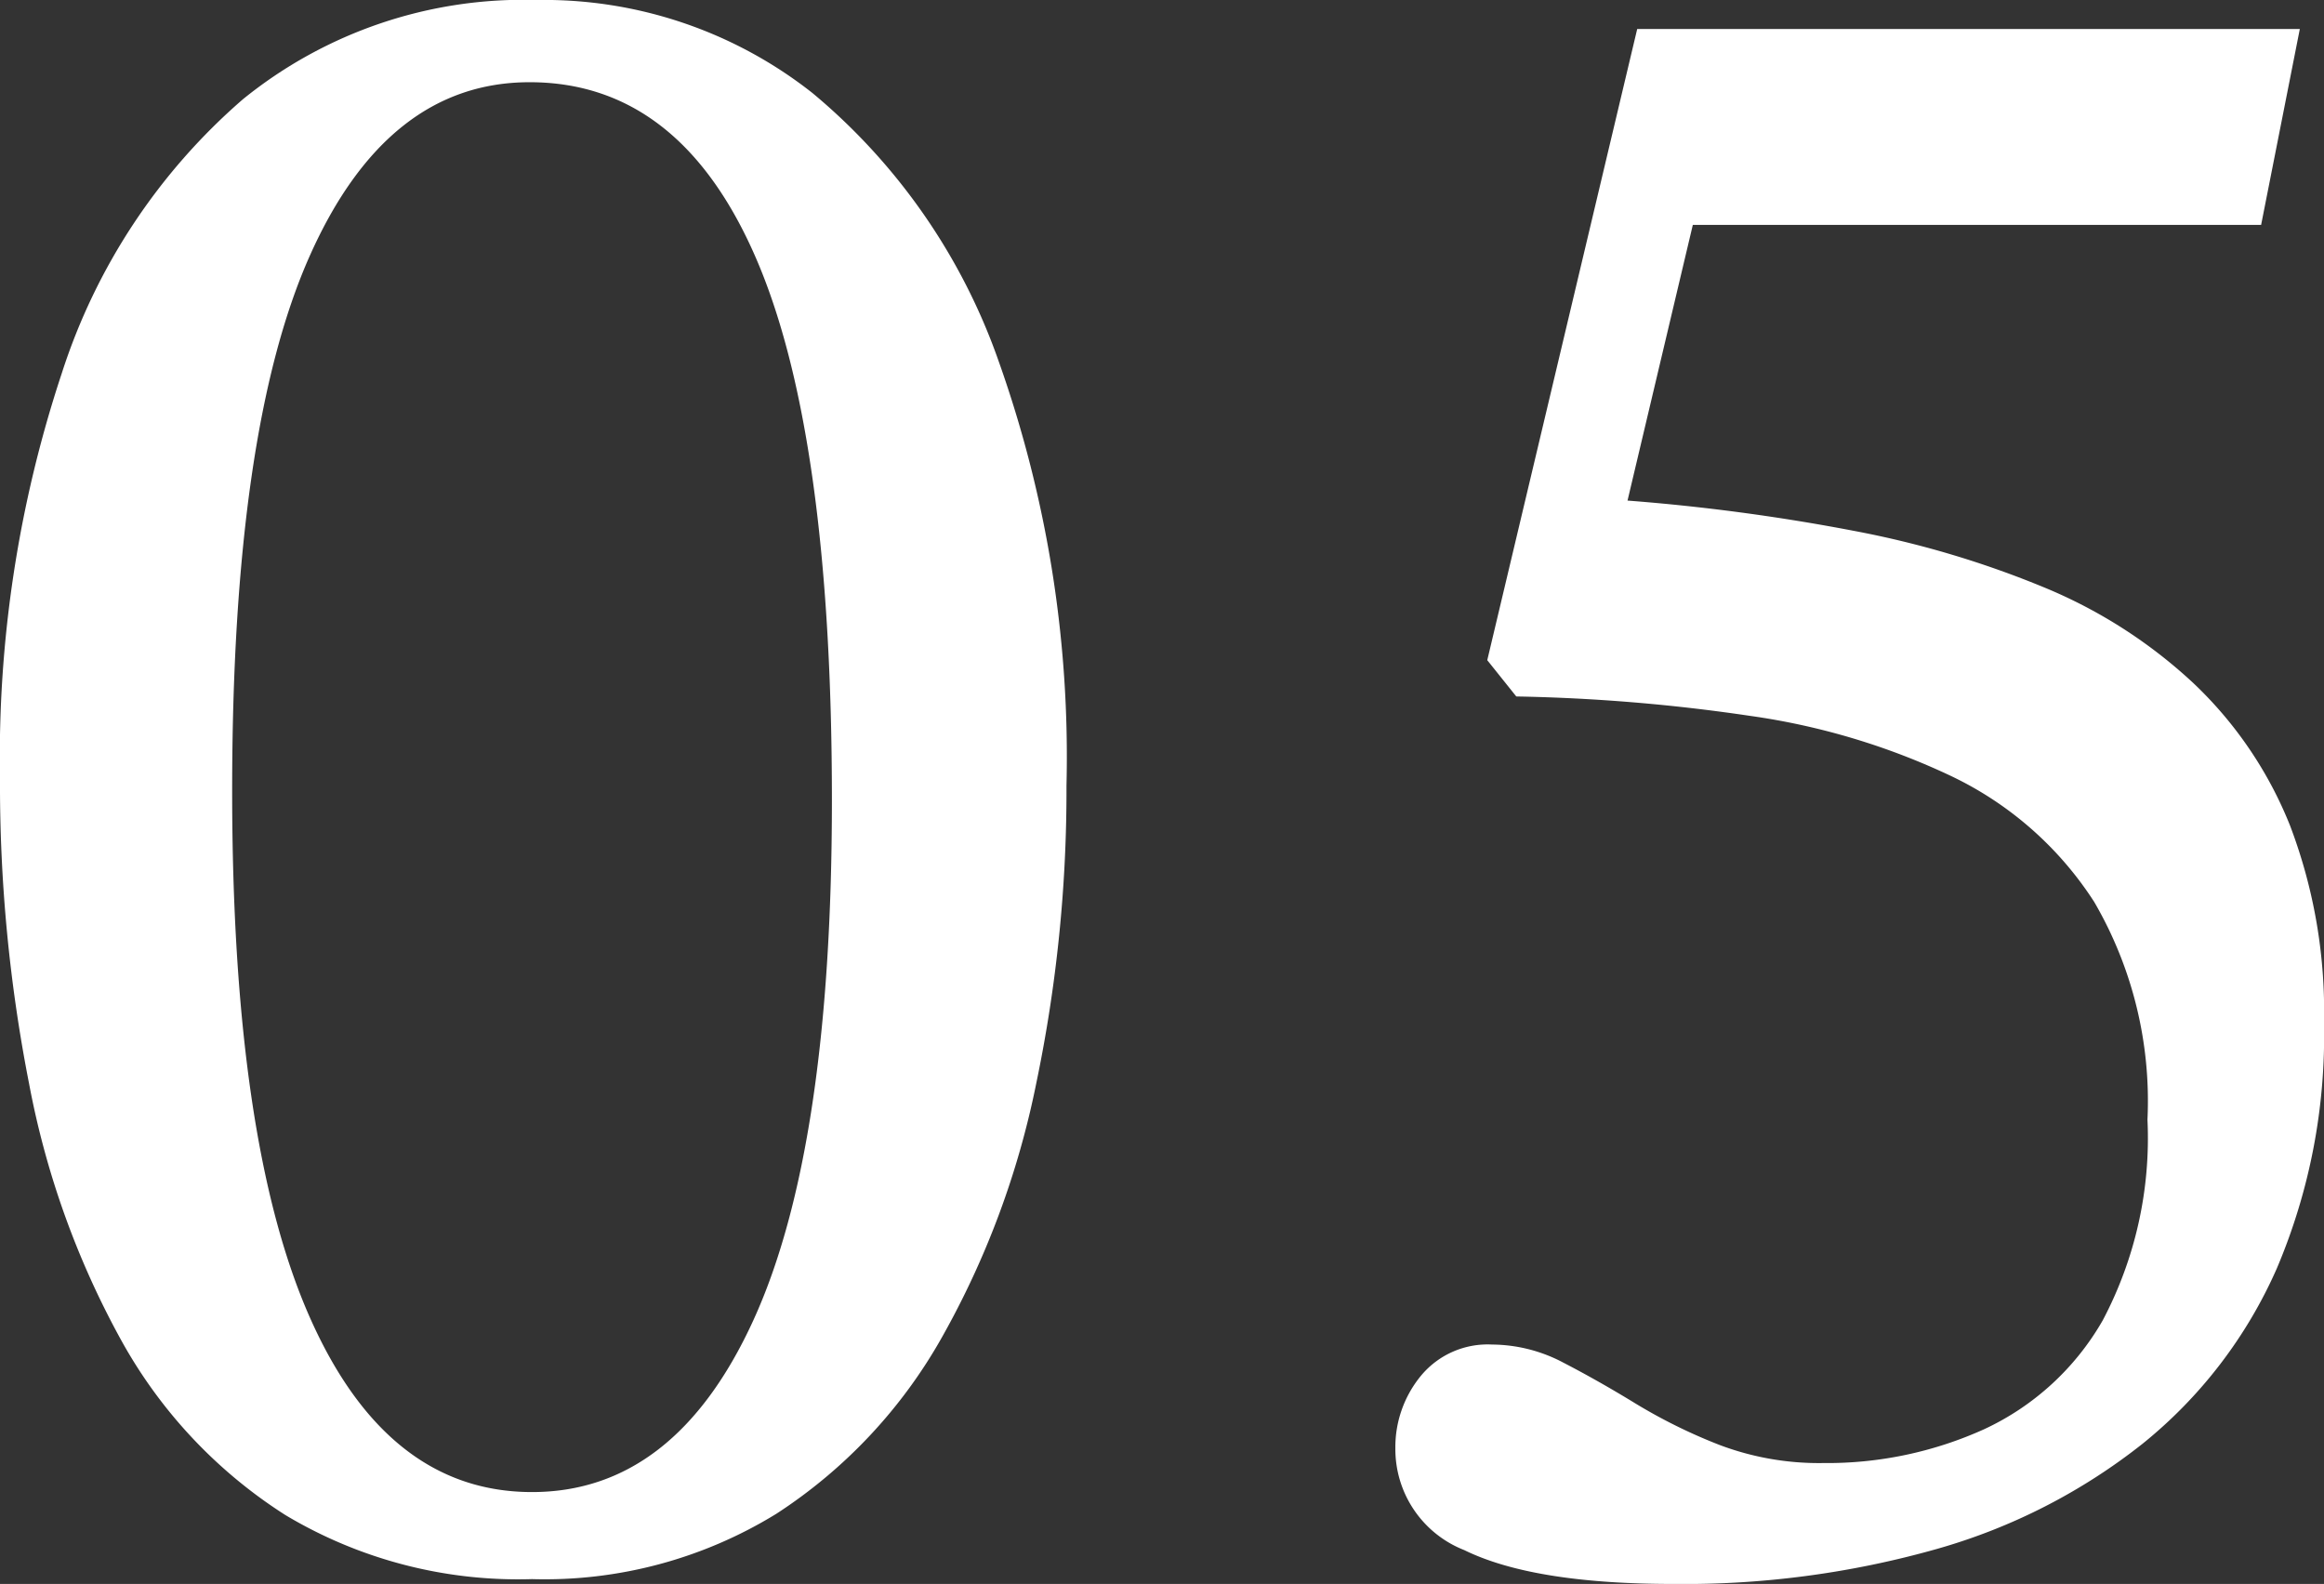
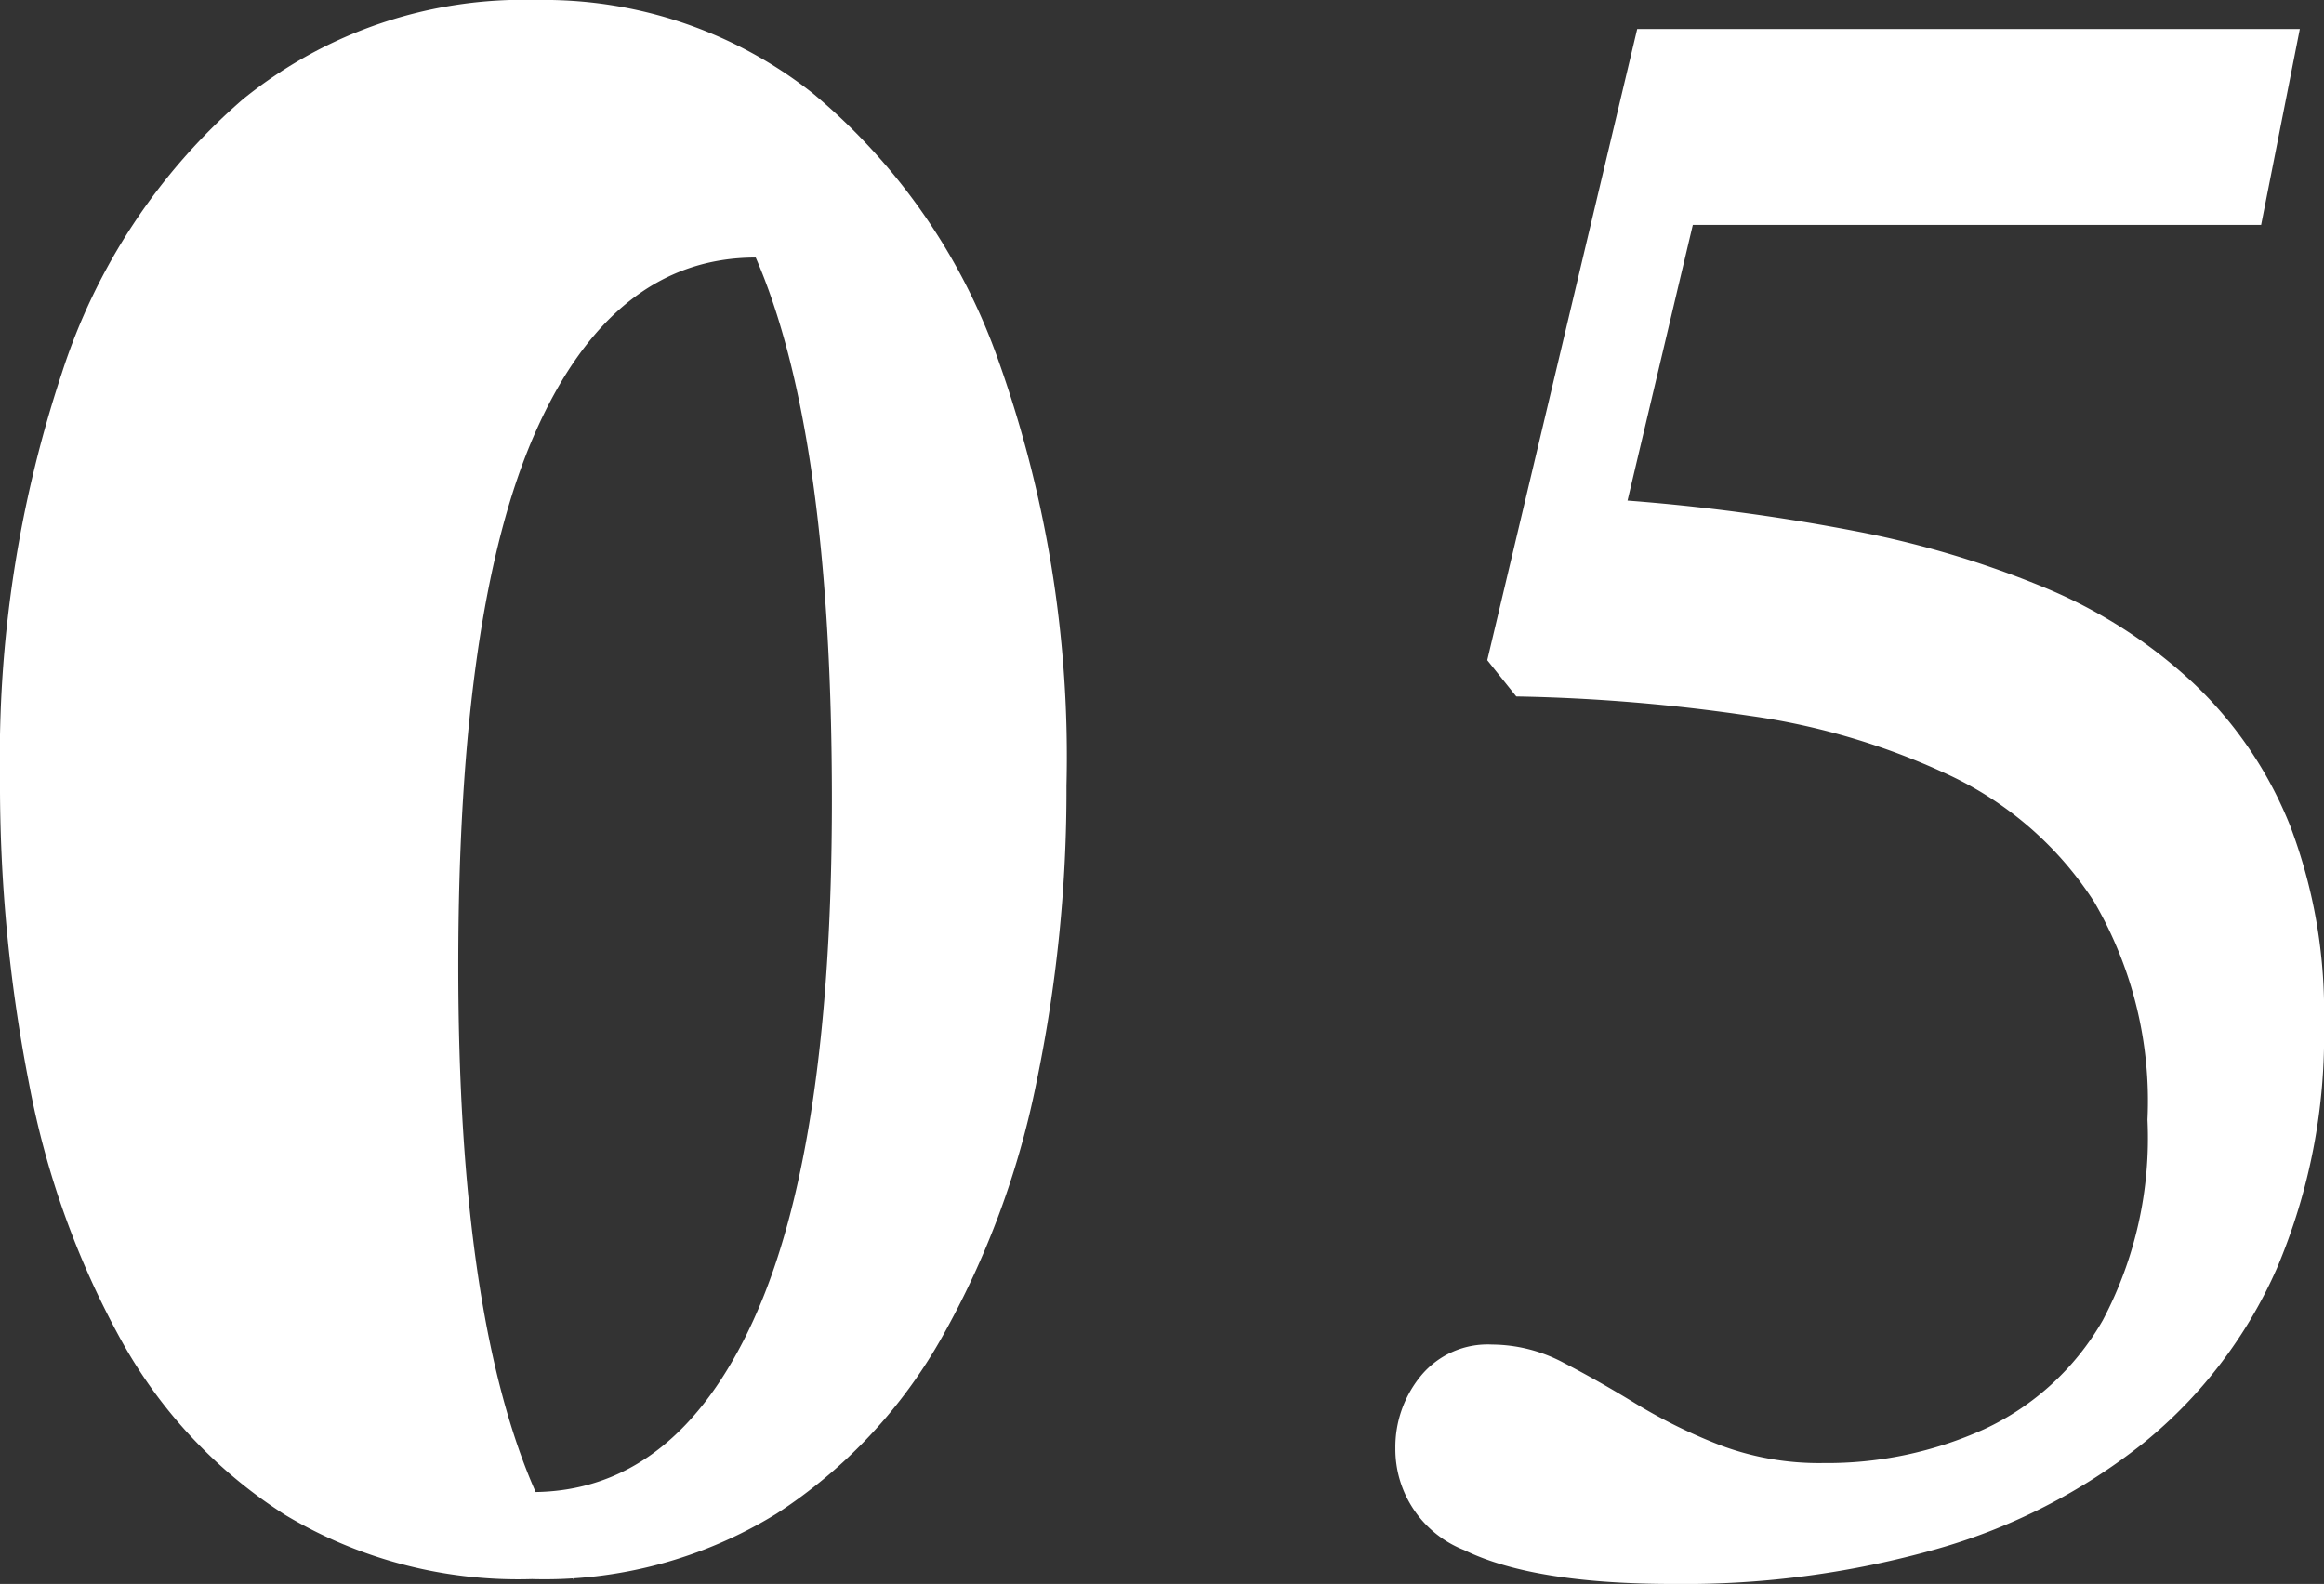
<svg xmlns="http://www.w3.org/2000/svg" width="96.1" height="65.5" viewBox="0 0 96.1 65.5">
  <rect x="0" y="0" width="96.1" height="65.5" fill="#333333" stroke="none" />
-   <path id="concept-no5" d="M-27.3,1.1A18.734,18.734,0,0,1-37.5-1.55,20.06,20.06,0,0,1-44.3-8.8a35.587,35.587,0,0,1-3.8-10.6A64.137,64.137,0,0,1-49.3-32a50.4,50.4,0,0,1,2.55-16.75,25.162,25.162,0,0,1,7.5-11.35A18.415,18.415,0,0,1-27.1-64.2a17.921,17.921,0,0,1,11.4,3.85A25.283,25.283,0,0,1-8-49.25,48.813,48.813,0,0,1-5.2-31.7,59.2,59.2,0,0,1-6.45-19.4a35.724,35.724,0,0,1-3.9,10.5A20.915,20.915,0,0,1-17.2-1.6,18.279,18.279,0,0,1-27.3,1.1Zm0-3.6q5.9,0,9.15-7.1t3.25-21.5q0-15.2-3.15-22.45T-27.4-60.8q-5.9,0-9.1,7.2t-3.2,22.1q0,14.5,3.2,21.75T-27.3-2.5ZM19.9,1.3q-5.8,0-8.65-1.4A4.483,4.483,0,0,1,8.4-4.3a4.638,4.638,0,0,1,1.05-3A3.578,3.578,0,0,1,12.4-8.6a6.356,6.356,0,0,1,2.95.75q1.45.75,3,1.7a22.16,22.16,0,0,0,3.45,1.7,11.634,11.634,0,0,0,4.3.75,15.748,15.748,0,0,0,6.65-1.4,10.977,10.977,0,0,0,4.9-4.5,16.118,16.118,0,0,0,1.85-8.3,16.353,16.353,0,0,0-2.2-9,14.381,14.381,0,0,0-5.9-5.2,28.774,28.774,0,0,0-8.35-2.5,74.848,74.848,0,0,0-9.65-.8l-1.2-1.5L18.4-63H45.8l-1.6,8.1H20.7L18-43.5a83.593,83.593,0,0,1,9.35,1.25,39.965,39.965,0,0,1,7.9,2.35,20.505,20.505,0,0,1,6.15,3.95,16.536,16.536,0,0,1,4,5.9,21.607,21.607,0,0,1,1.4,8.15,24.617,24.617,0,0,1-1.95,10.15A19.292,19.292,0,0,1,39.3-4.5,24.428,24.428,0,0,1,30.8-.15,38.34,38.34,0,0,1,19.9,1.3Z" transform="translate(49.3 64.2)" fill="#fff" />
+   <path id="concept-no5" d="M-27.3,1.1A18.734,18.734,0,0,1-37.5-1.55,20.06,20.06,0,0,1-44.3-8.8a35.587,35.587,0,0,1-3.8-10.6A64.137,64.137,0,0,1-49.3-32a50.4,50.4,0,0,1,2.55-16.75,25.162,25.162,0,0,1,7.5-11.35A18.415,18.415,0,0,1-27.1-64.2a17.921,17.921,0,0,1,11.4,3.85A25.283,25.283,0,0,1-8-49.25,48.813,48.813,0,0,1-5.2-31.7,59.2,59.2,0,0,1-6.45-19.4a35.724,35.724,0,0,1-3.9,10.5A20.915,20.915,0,0,1-17.2-1.6,18.279,18.279,0,0,1-27.3,1.1Zm0-3.6q5.9,0,9.15-7.1t3.25-21.5q0-15.2-3.15-22.45q-5.9,0-9.1,7.2t-3.2,22.1q0,14.5,3.2,21.75T-27.3-2.5ZM19.9,1.3q-5.8,0-8.65-1.4A4.483,4.483,0,0,1,8.4-4.3a4.638,4.638,0,0,1,1.05-3A3.578,3.578,0,0,1,12.4-8.6a6.356,6.356,0,0,1,2.95.75q1.45.75,3,1.7a22.16,22.16,0,0,0,3.45,1.7,11.634,11.634,0,0,0,4.3.75,15.748,15.748,0,0,0,6.65-1.4,10.977,10.977,0,0,0,4.9-4.5,16.118,16.118,0,0,0,1.85-8.3,16.353,16.353,0,0,0-2.2-9,14.381,14.381,0,0,0-5.9-5.2,28.774,28.774,0,0,0-8.35-2.5,74.848,74.848,0,0,0-9.65-.8l-1.2-1.5L18.4-63H45.8l-1.6,8.1H20.7L18-43.5a83.593,83.593,0,0,1,9.35,1.25,39.965,39.965,0,0,1,7.9,2.35,20.505,20.505,0,0,1,6.15,3.95,16.536,16.536,0,0,1,4,5.9,21.607,21.607,0,0,1,1.4,8.15,24.617,24.617,0,0,1-1.95,10.15A19.292,19.292,0,0,1,39.3-4.5,24.428,24.428,0,0,1,30.8-.15,38.34,38.34,0,0,1,19.9,1.3Z" transform="translate(49.3 64.2)" fill="#fff" />
</svg>